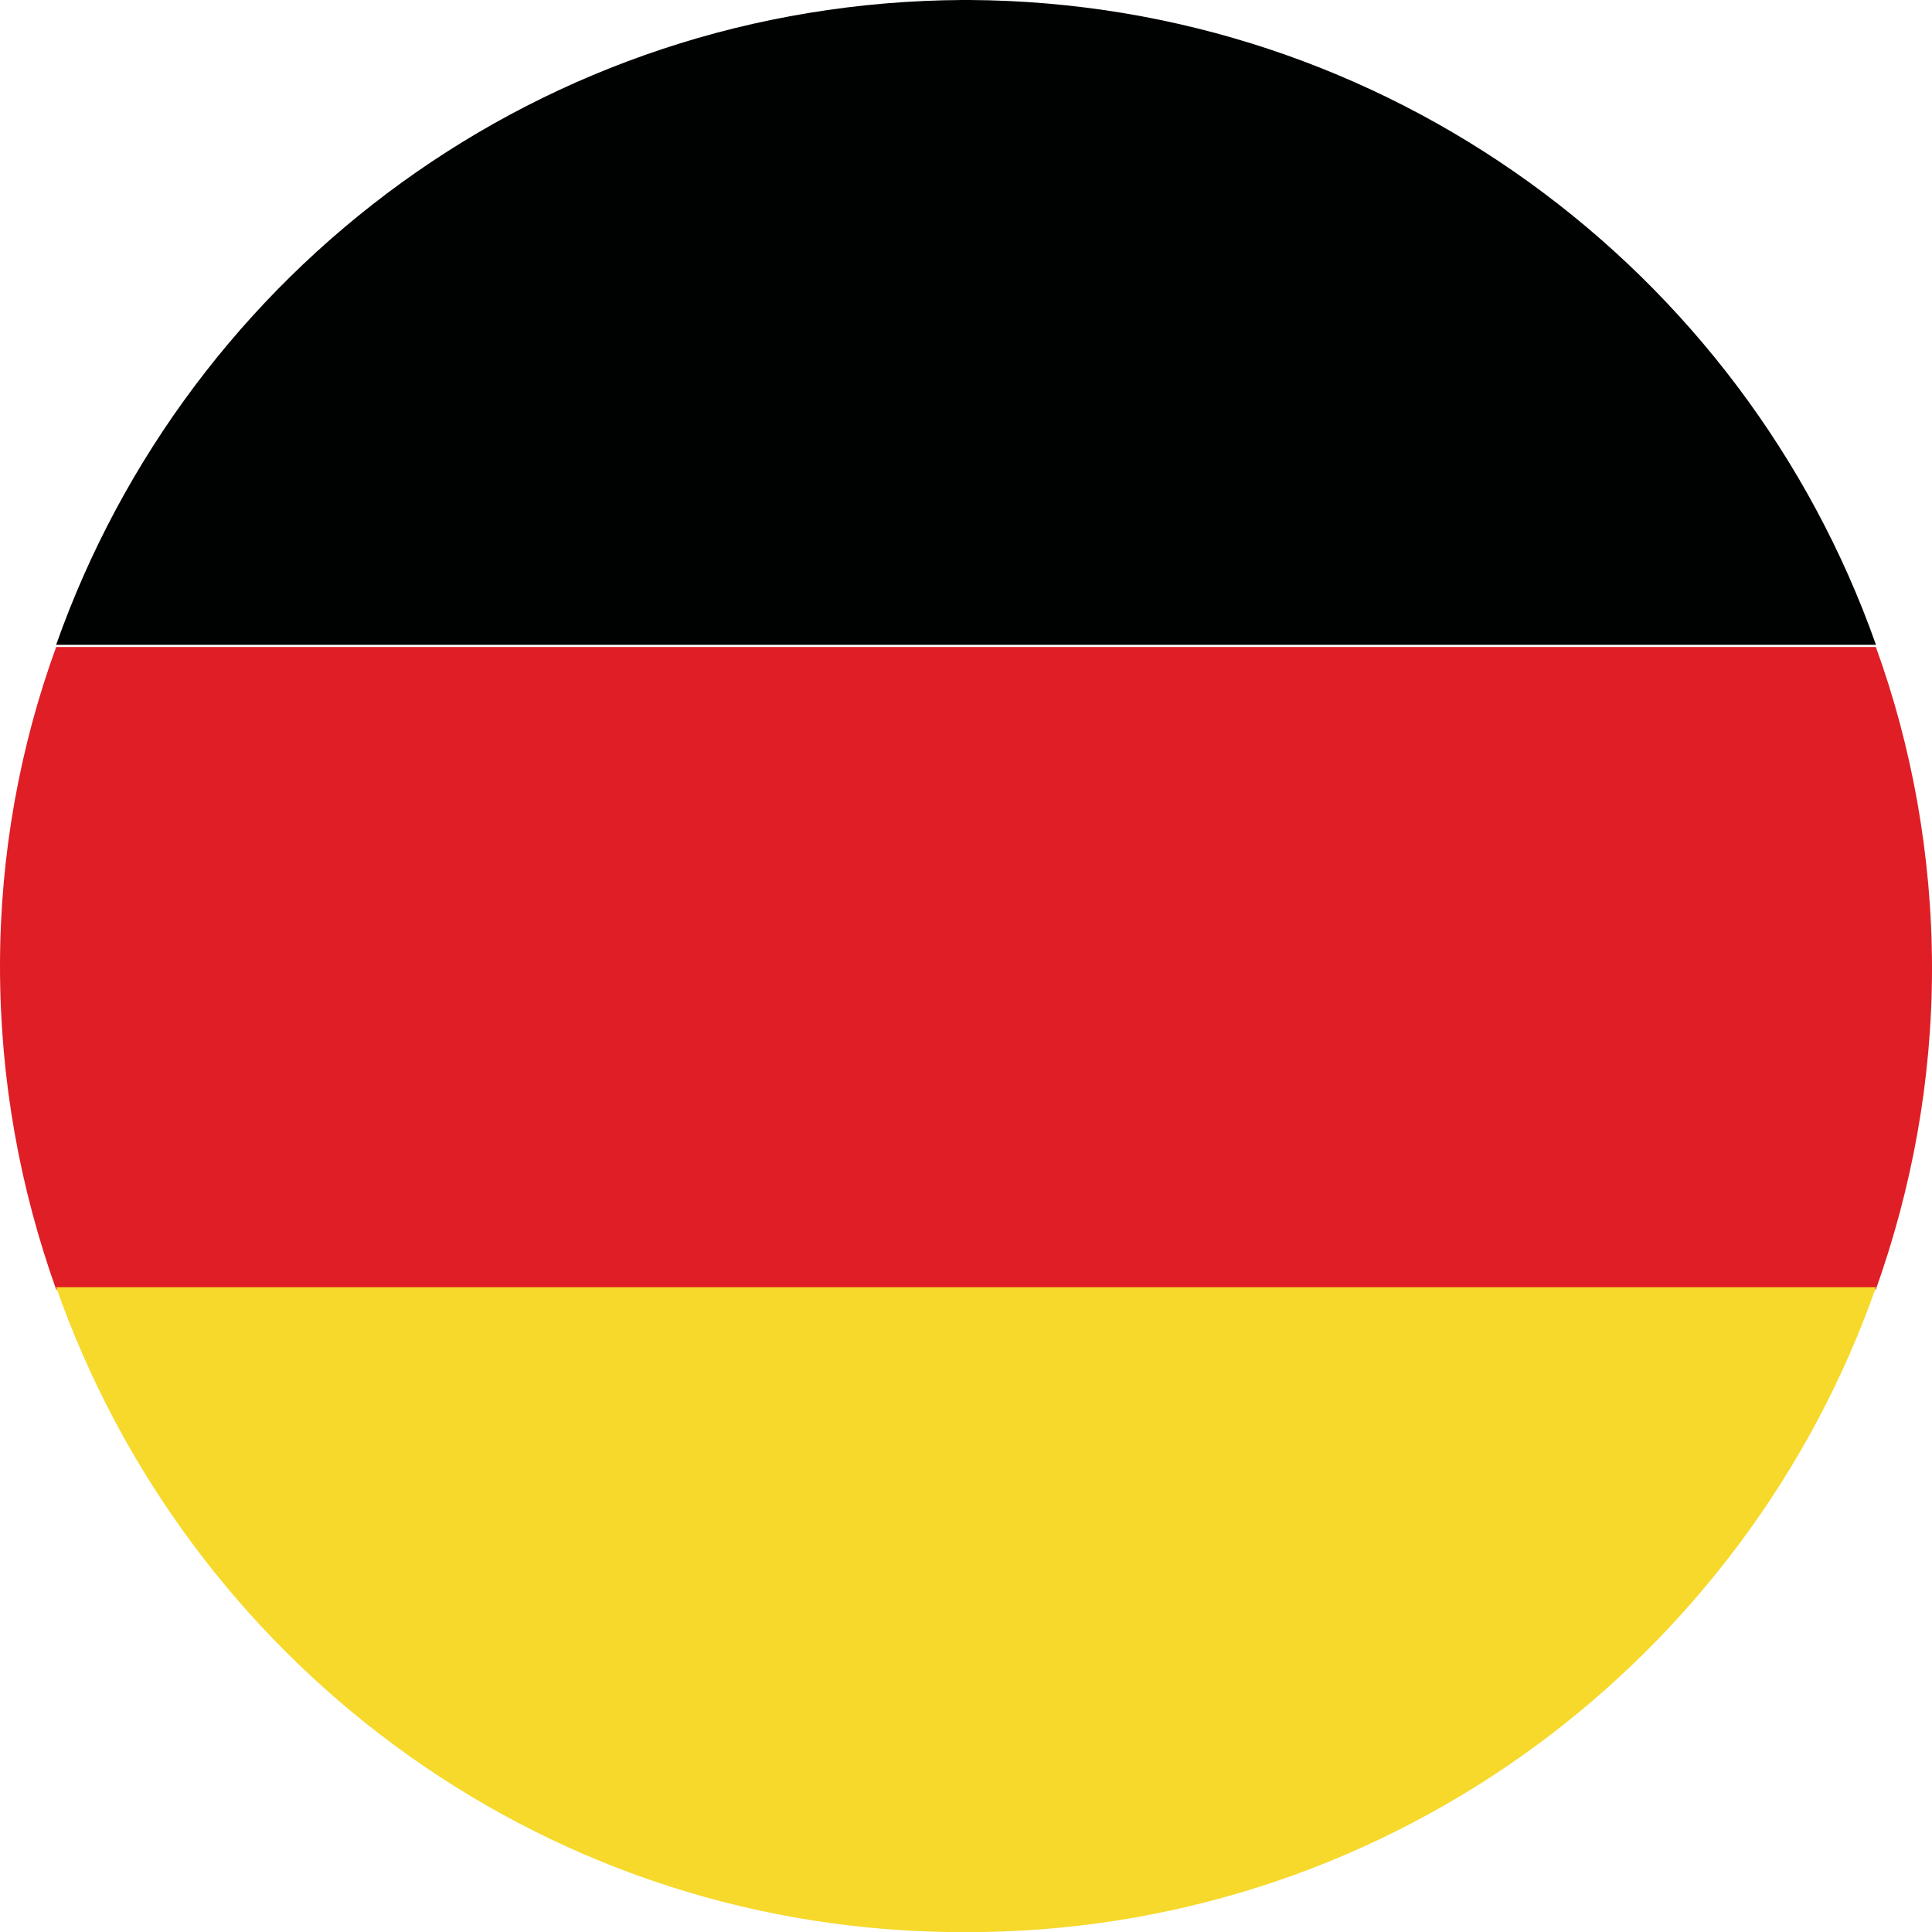
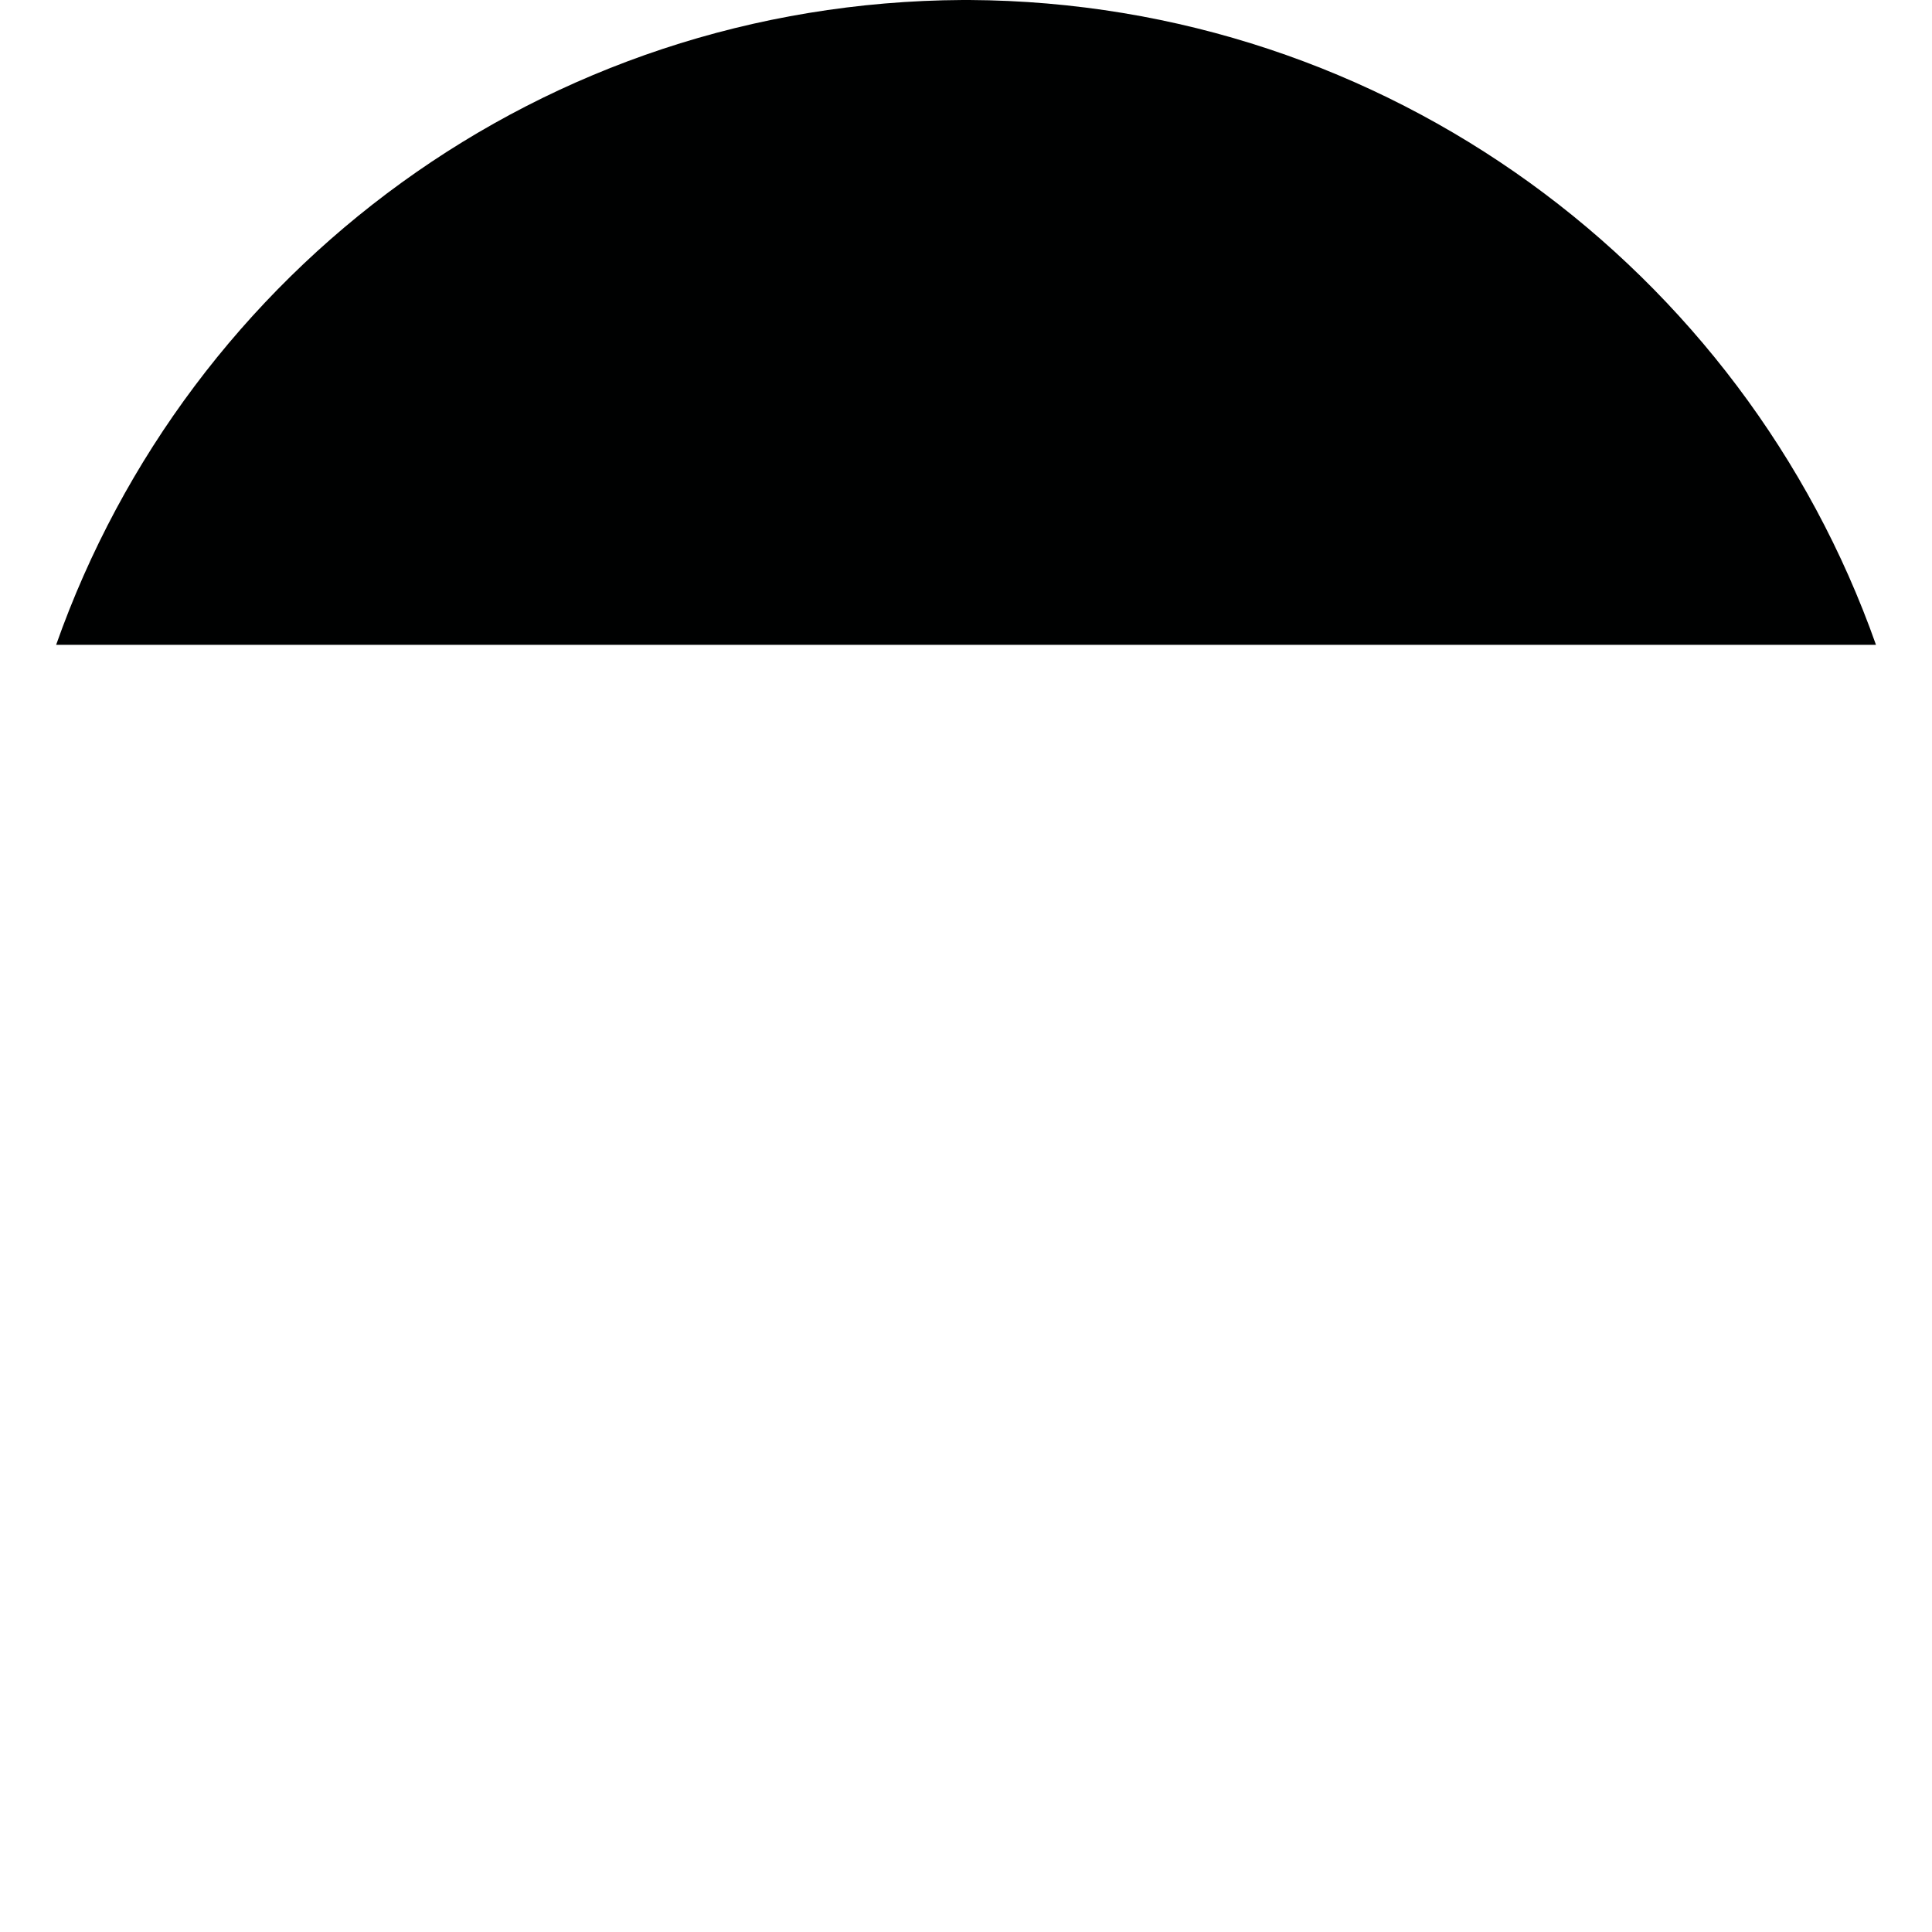
<svg xmlns="http://www.w3.org/2000/svg" width="16" height="16" viewBox="0 0 16 16" fill="none">
  <path fill-rule="evenodd" clip-rule="evenodd" d="M0.465 5.34H15.536C14.439 2.233 11.485 0.019 8.028 0H7.972C4.497 0.019 1.561 2.233 0.465 5.34Z" fill="#000101" />
-   <path fill-rule="evenodd" clip-rule="evenodd" d="M0.465 10.679H15.535C15.833 9.842 16 8.949 16 8.019C16 7.089 15.833 6.177 15.535 5.358H0.465C0.167 6.177 0 7.07 0 8C0 8.949 0.167 9.842 0.465 10.679Z" fill="#DF1E26" />
-   <path fill-rule="evenodd" clip-rule="evenodd" d="M7.842 16H8.14C11.559 15.944 14.458 13.73 15.536 10.66H0.465C1.543 13.73 4.423 15.944 7.842 16Z" fill="#F6D92A" />
</svg>